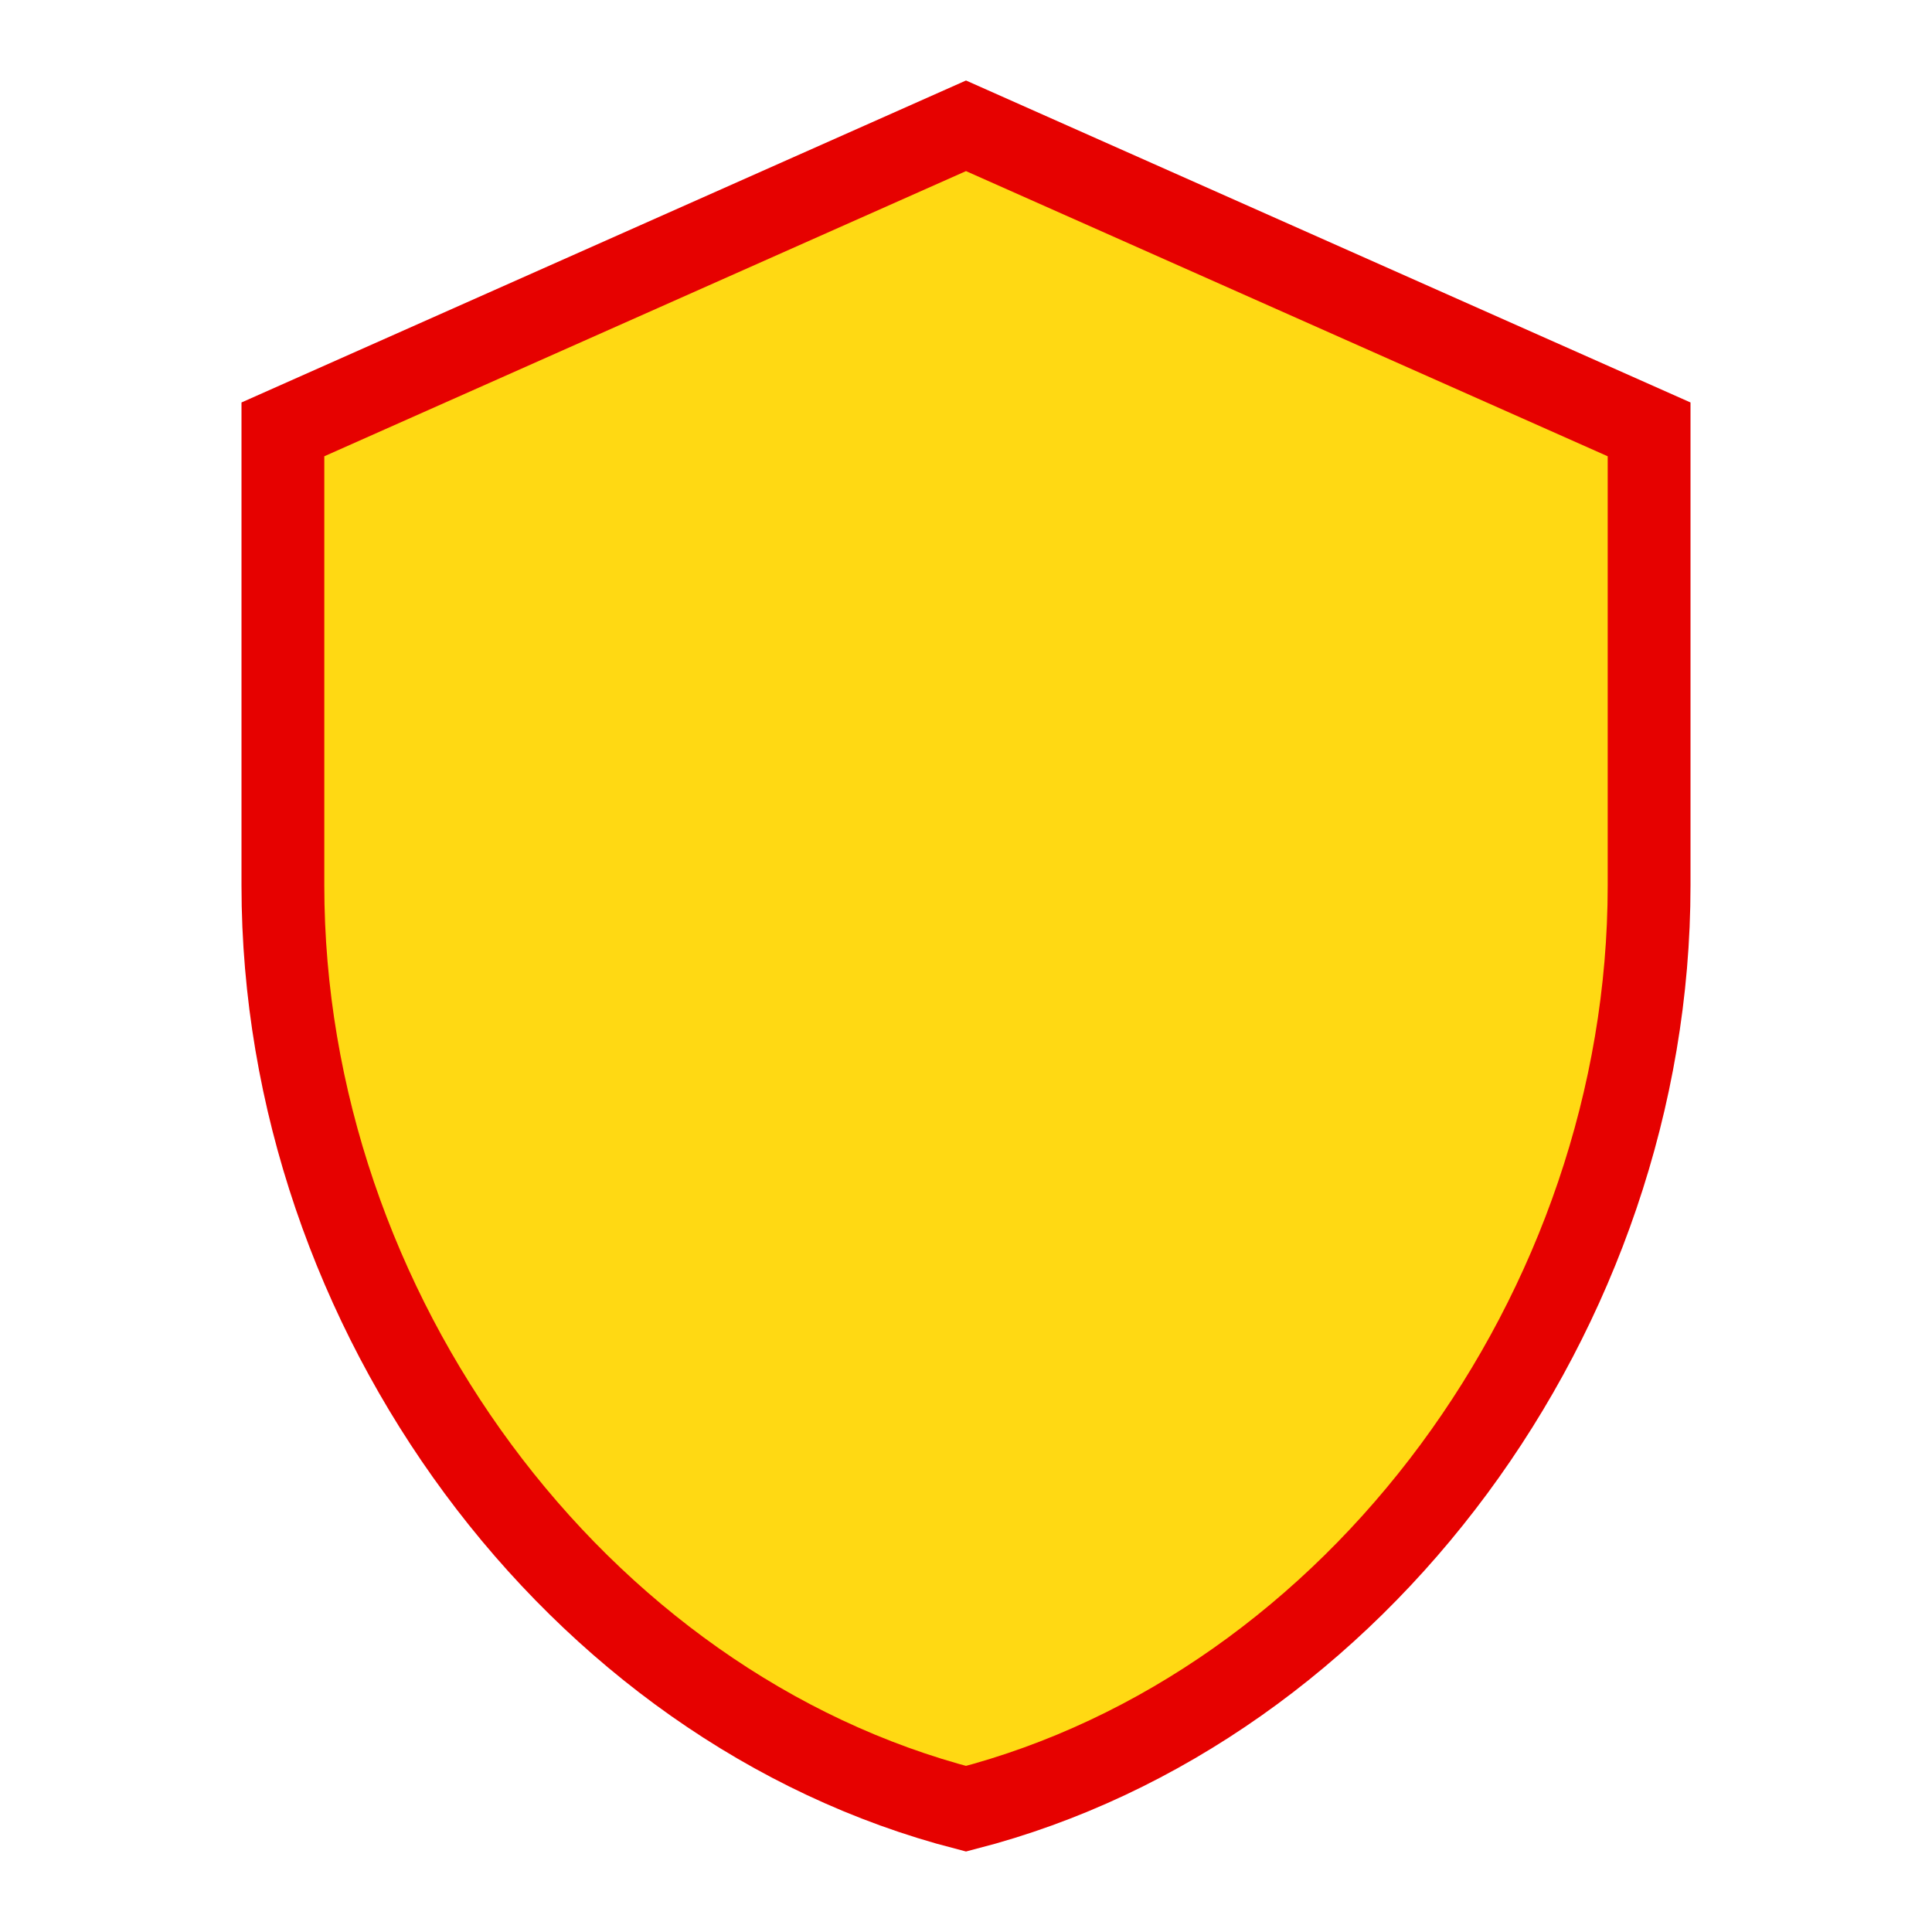
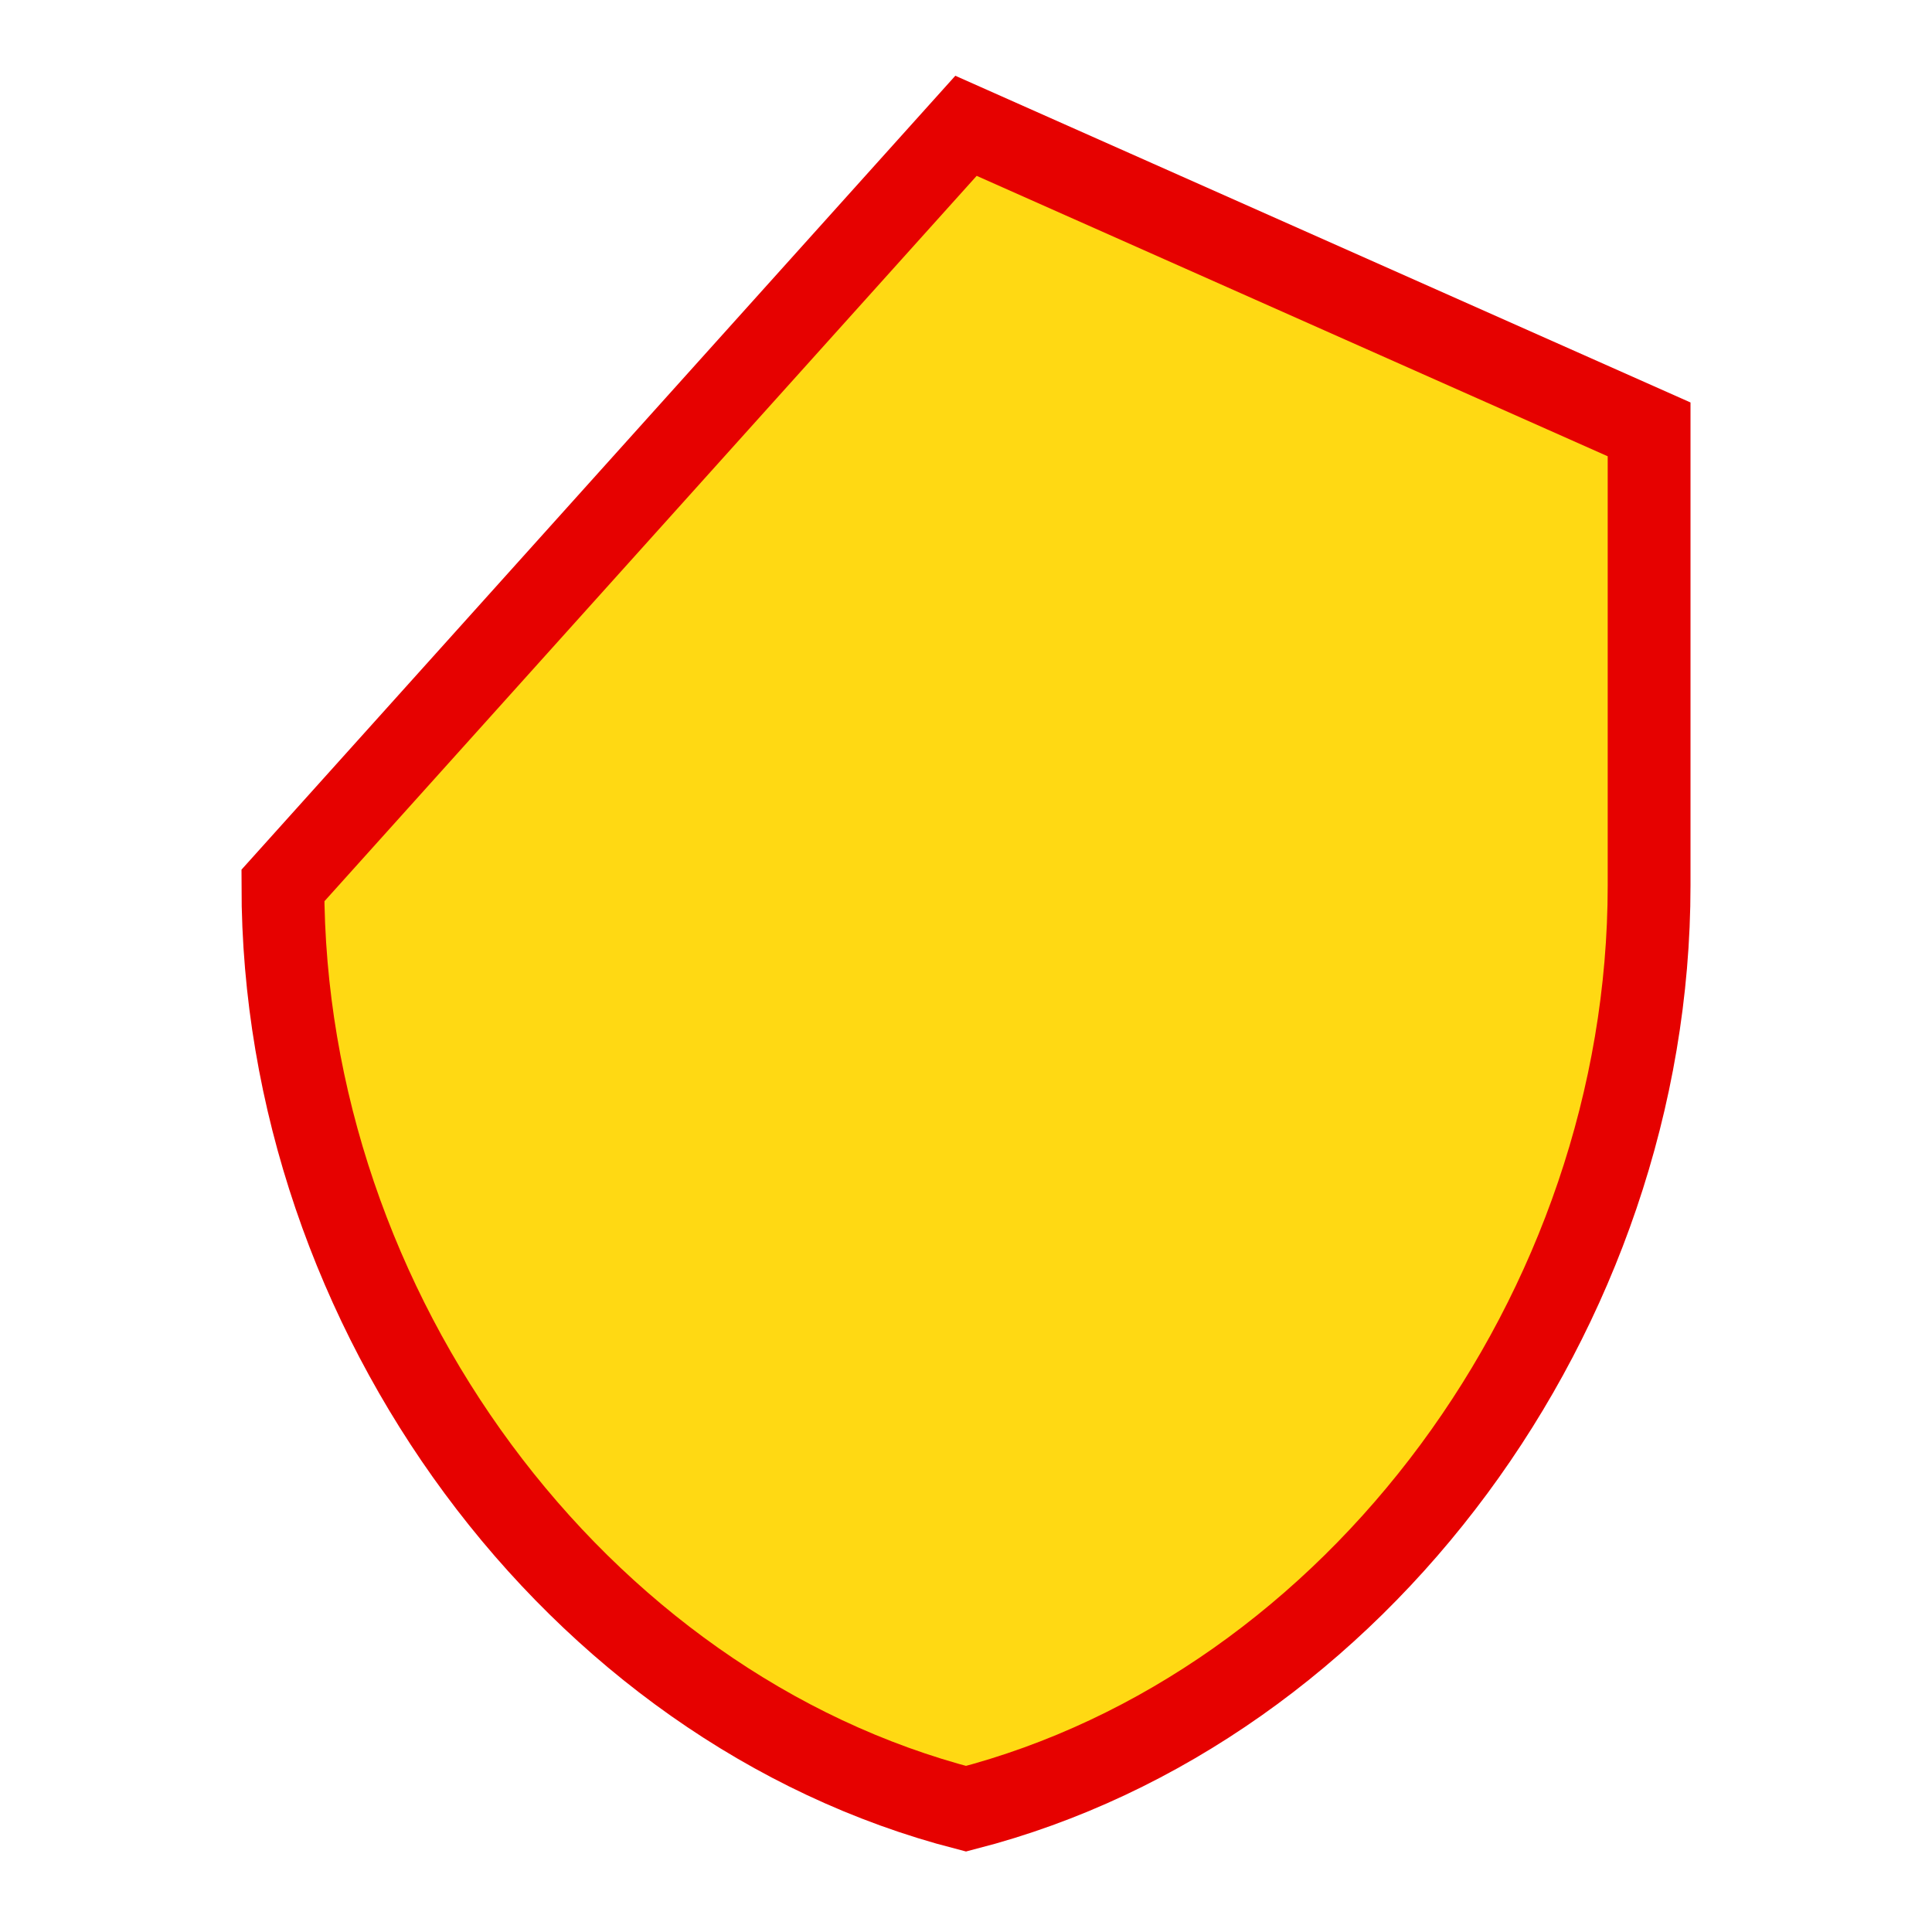
<svg xmlns="http://www.w3.org/2000/svg" width="70" height="70" viewBox="0 0 70 70" fill="none">
-   <path d="M59.75 15.557V32.084C59.75 47.513 49.142 61.886 35 65.534C20.858 61.886 10.25 47.513 10.25 32.084V15.557L35 4.558L59.75 15.557Z" fill="#FFD913" stroke="#E60100" stroke-width="3" />
+   <path d="M59.75 15.557V32.084C59.75 47.513 49.142 61.886 35 65.534C20.858 61.886 10.25 47.513 10.25 32.084L35 4.558L59.75 15.557Z" fill="#FFD913" stroke="#E60100" stroke-width="3" />
</svg>